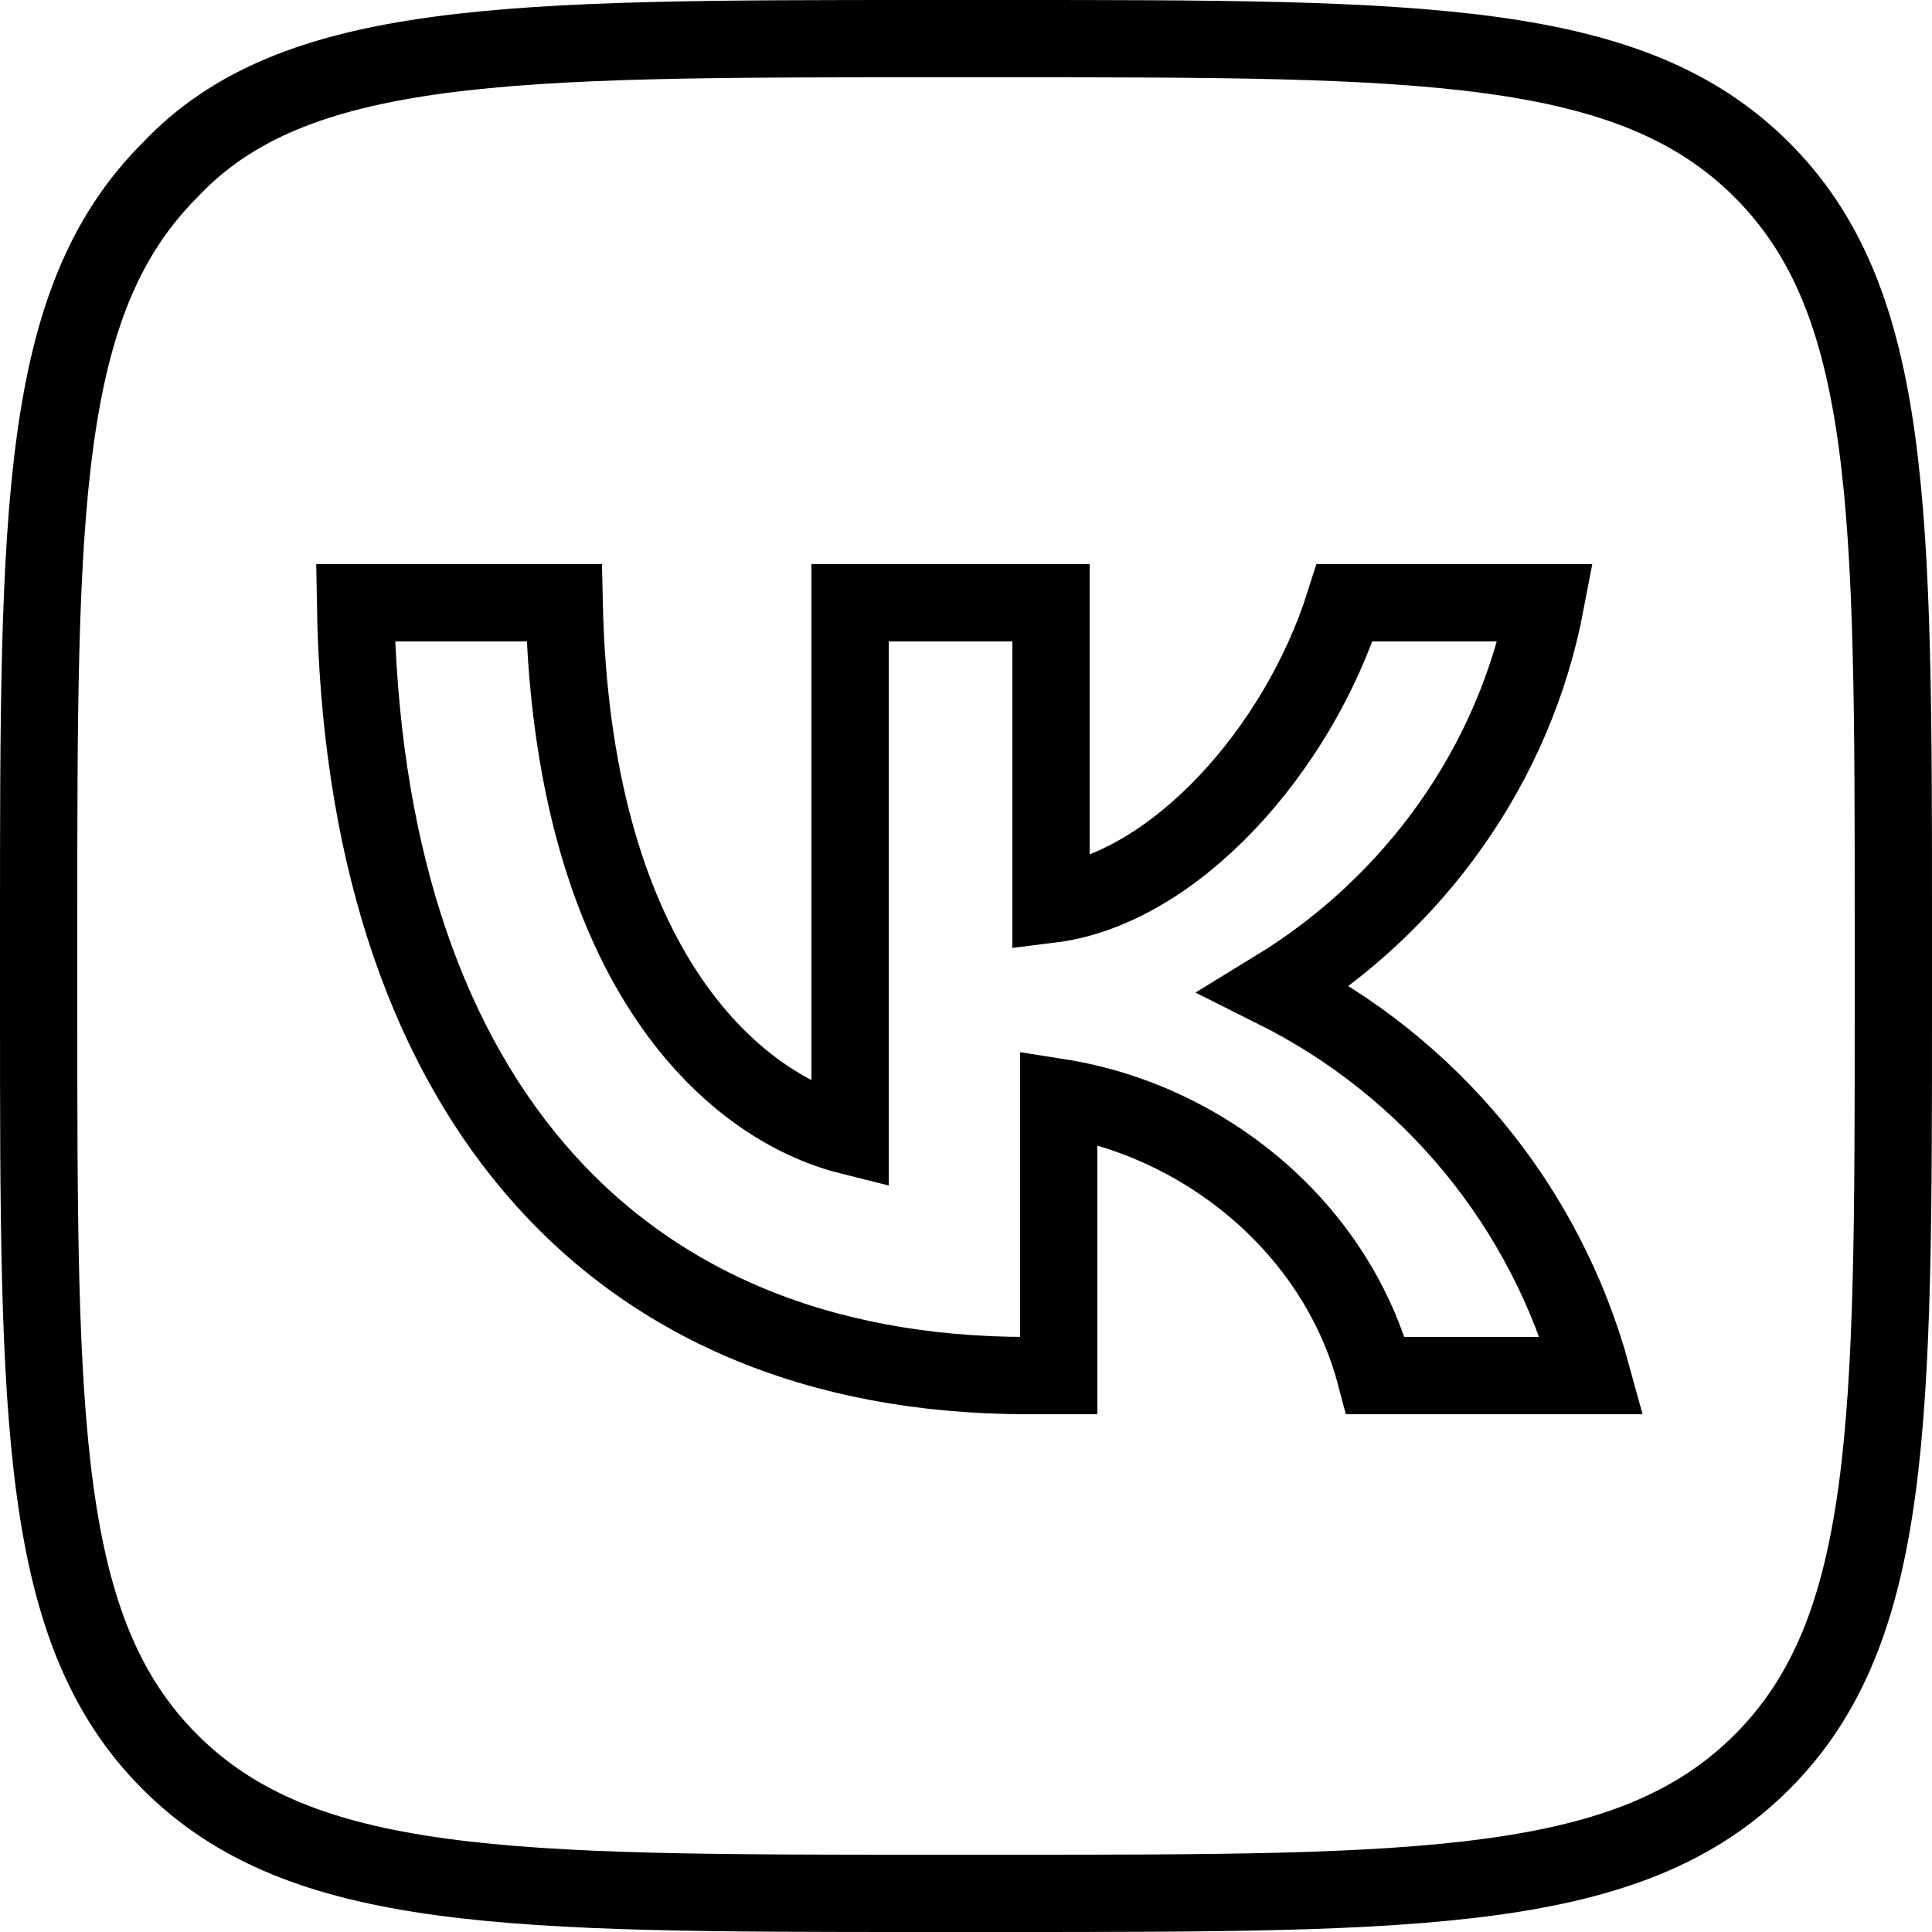
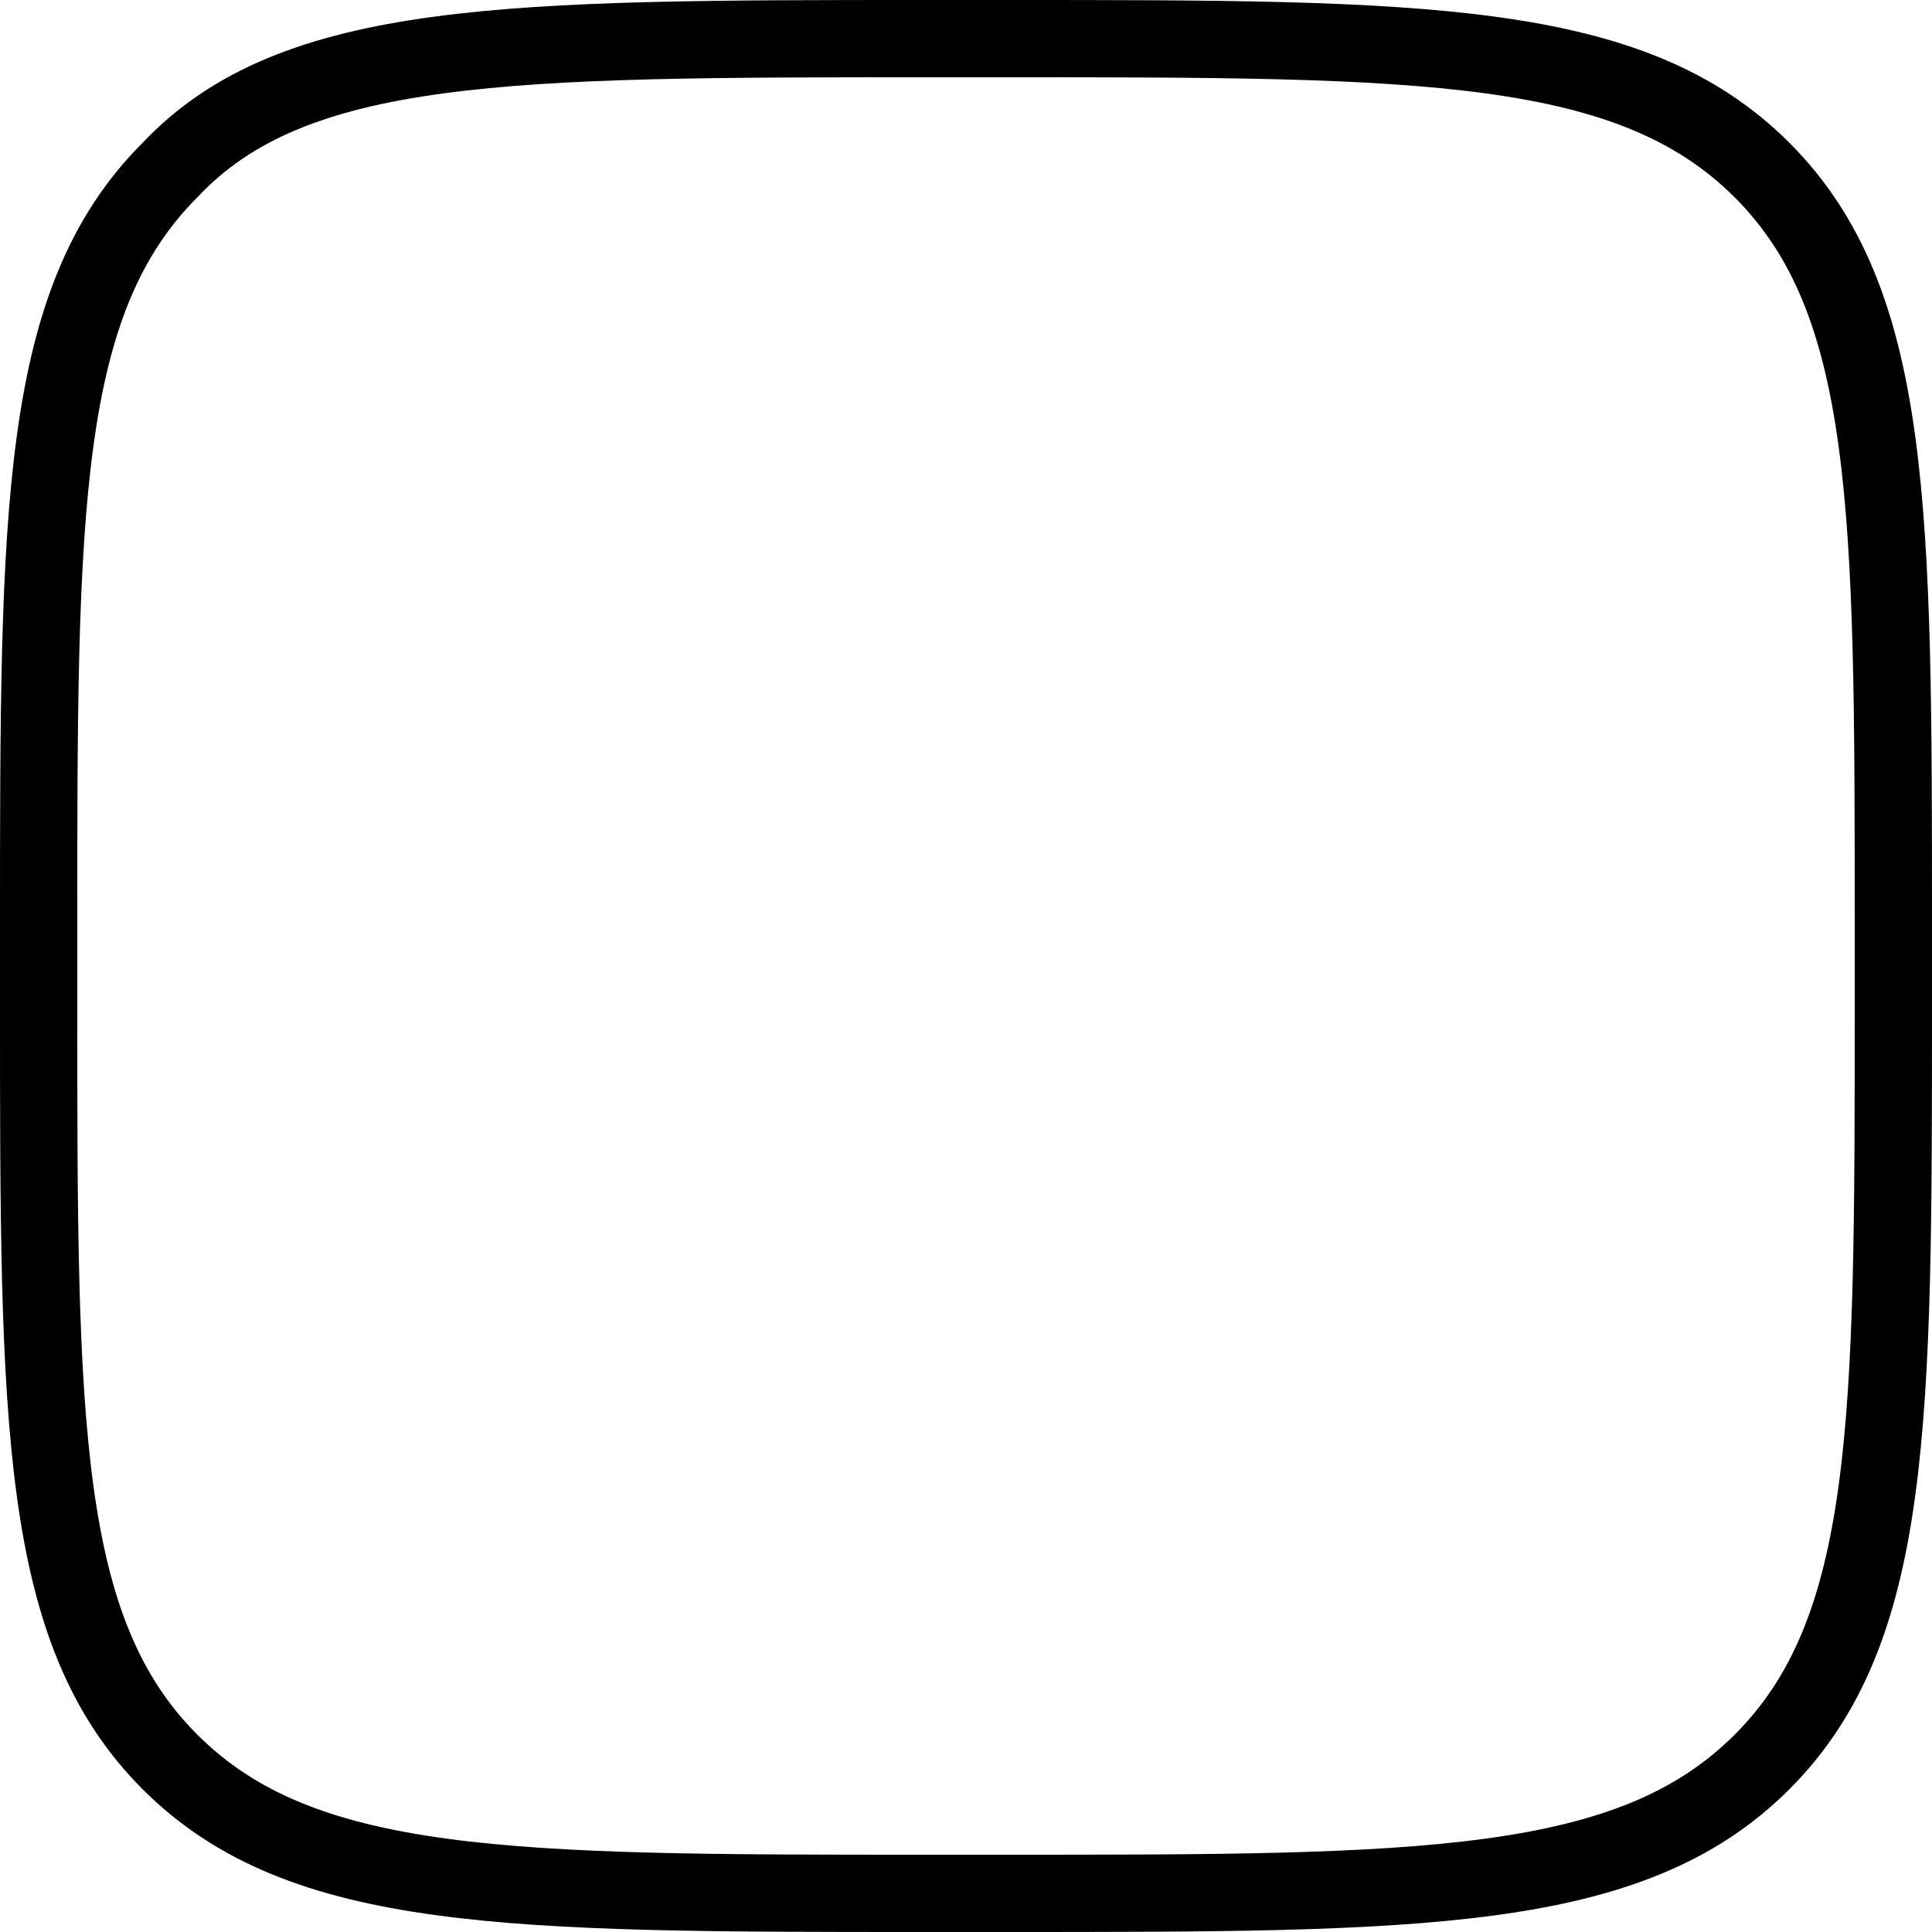
<svg xmlns="http://www.w3.org/2000/svg" id="Слой_1" x="0px" y="0px" viewBox="-0.5 -0.5 25 25" xml:space="preserve">
  <g>
    <g>
      <g>
        <g>
          <path fill="none" stroke="#000000" stroke-miterlimit="10" d="M11.5,24h1c5.4,0,8.1,0,9.8-1.7c1.7-1.7,1.7-4.4,1.7-9.8v-1 c0-5.4,0-8.1-1.7-9.8C20.6,0,17.9,0,12.5,0h-1C6.1,0,3.3,0,1.7,1.7C0,3.4,0,6.1,0,11.5v1c0,5.4,0,8.1,1.7,9.8S6.1,24,11.5,24z" />
-           <path fill="none" stroke="#000000" stroke-miterlimit="10" d="M12.8,17.3c-5.5,0-8.6-3.8-8.7-10h2.7c0.1,4.6,2.1,6.5,3.7,6.9 V7.3h2.6v3.9c1.6-0.2,3.2-2,3.8-3.9h2.6c-0.4,2.1-1.7,3.9-3.5,5c2,1,3.5,2.8,4.1,5h-2.8c-0.5-1.9-2.2-3.3-4.1-3.6v3.6 C13.1,17.3,12.8,17.3,12.8,17.3z" />
        </g>
      </g>
    </g>
  </g>
</svg>